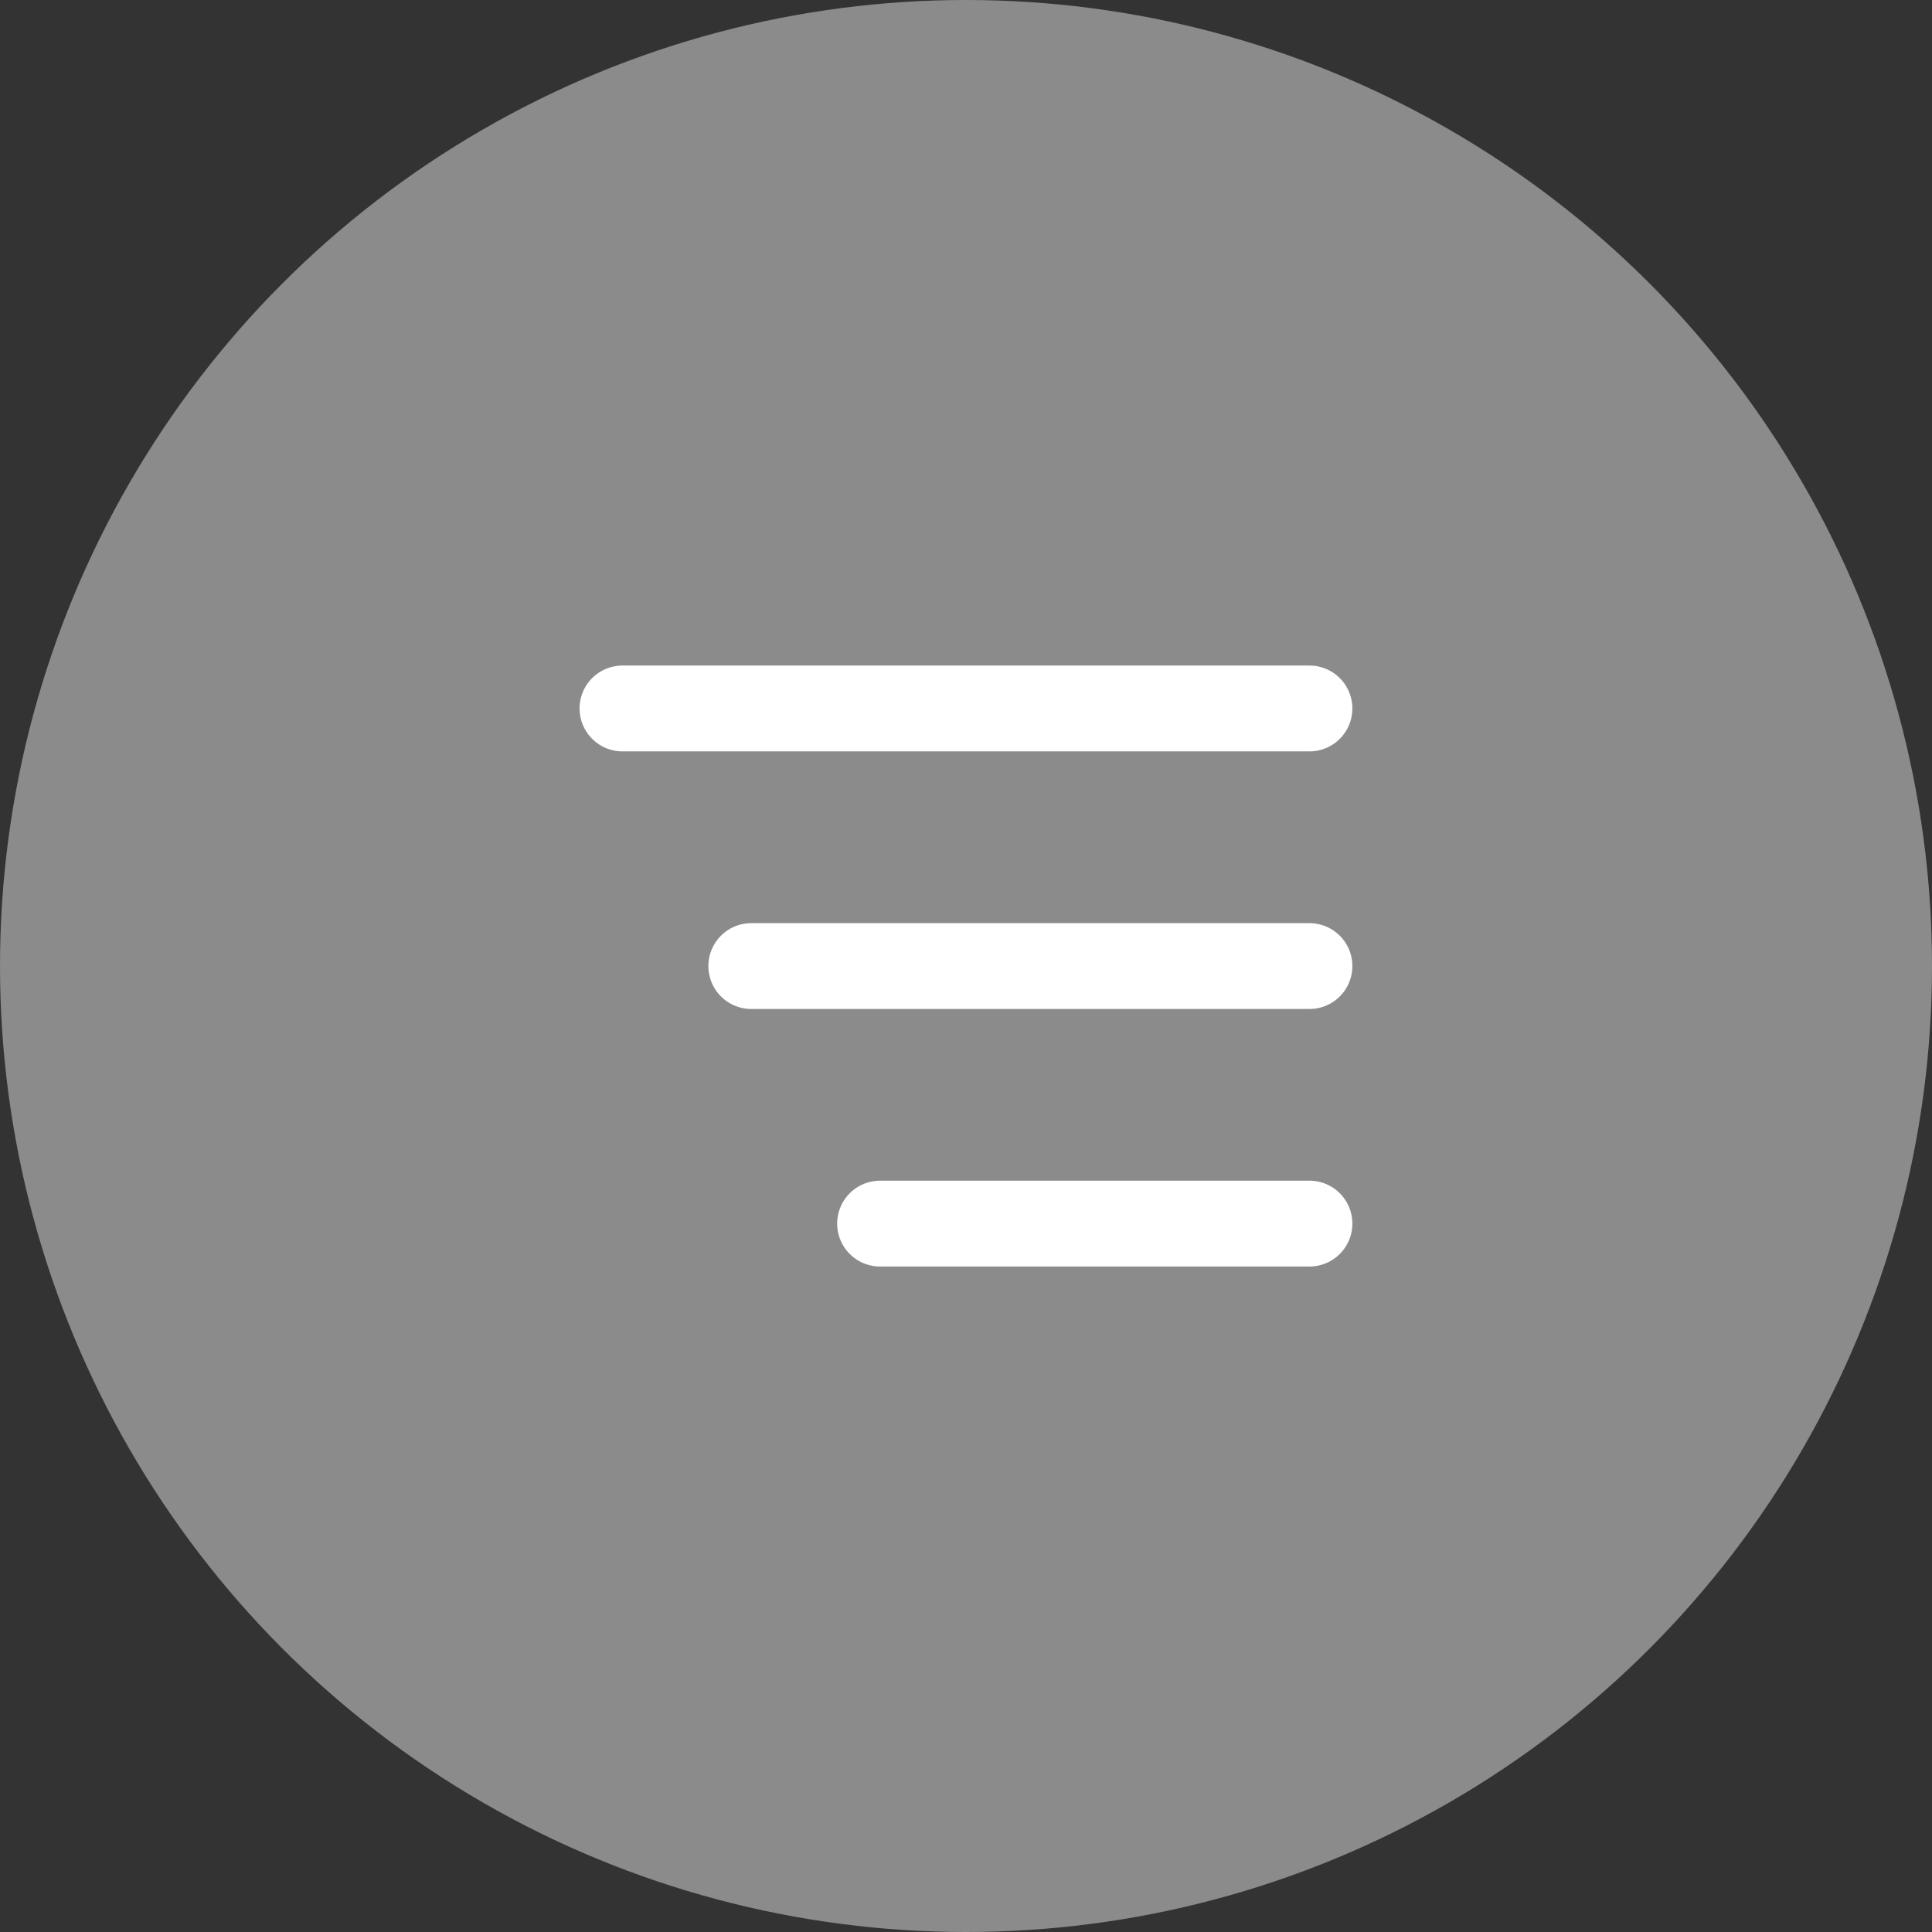
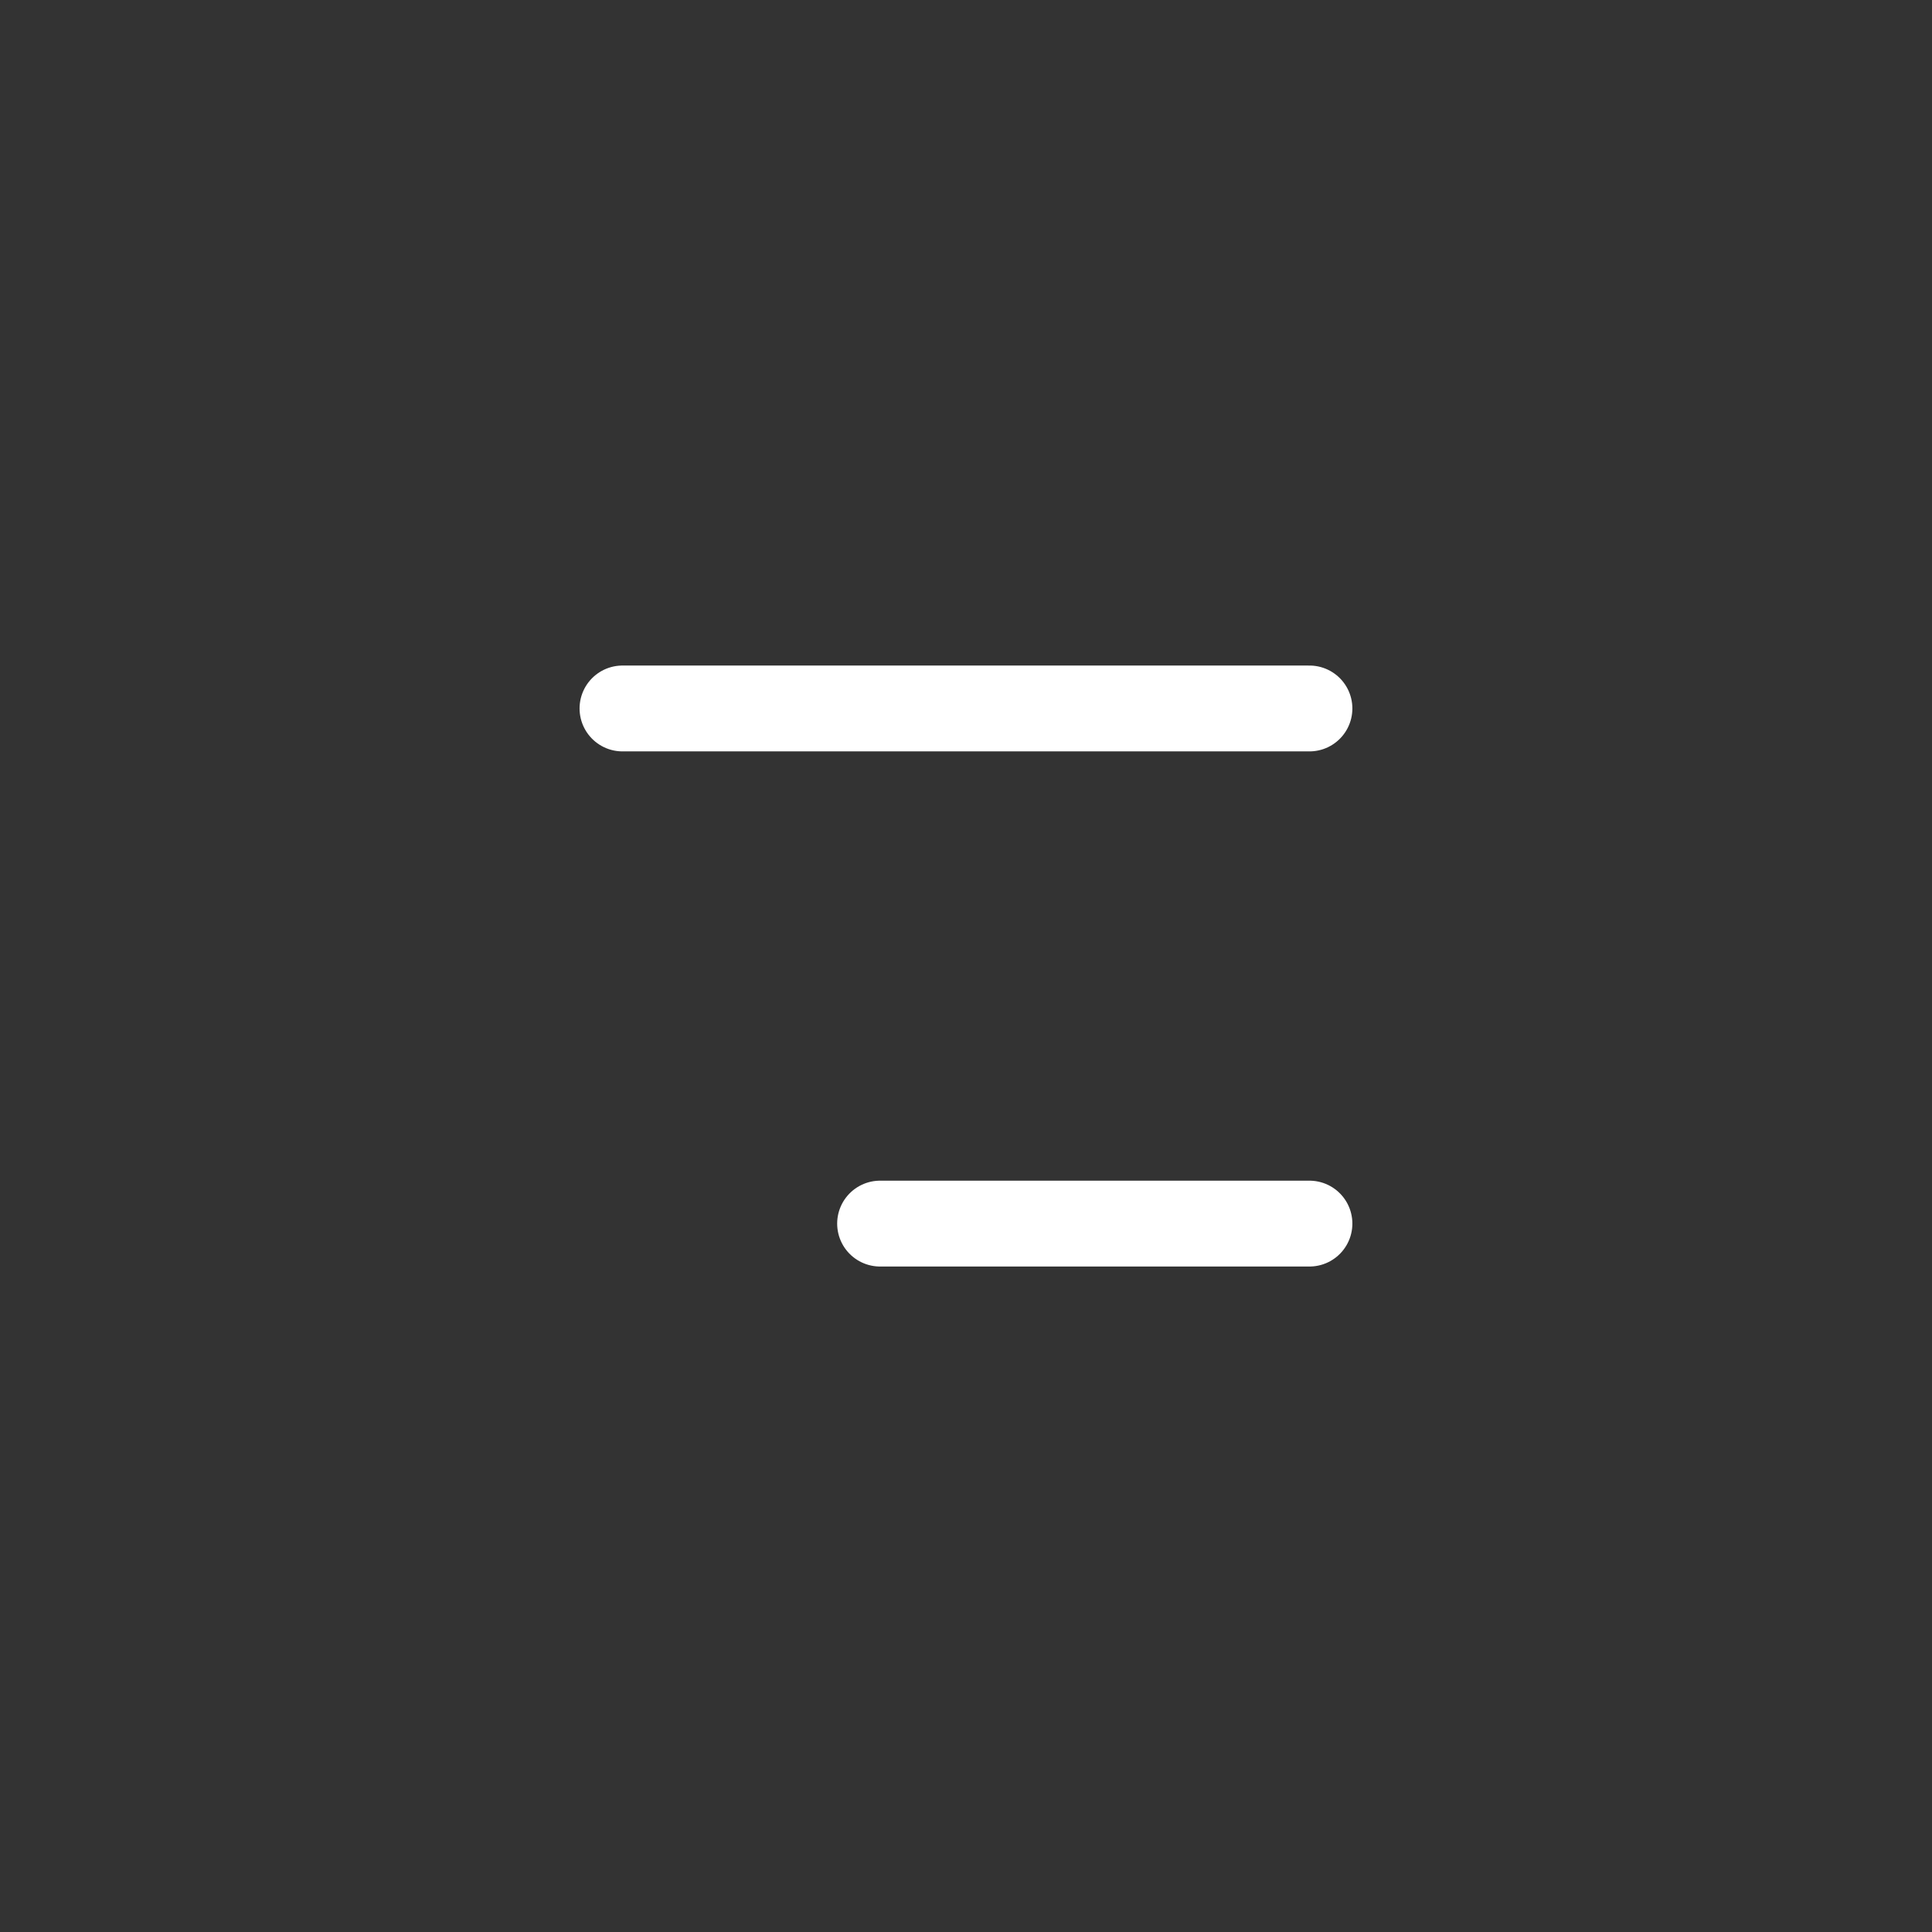
<svg xmlns="http://www.w3.org/2000/svg" width="30" height="30" viewBox="0 0 30 30" fill="none">
  <rect x="0" y="0" width="30" height="30" fill="#333333" stroke="none" />
-   <circle cx="15" cy="15" r="15" fill="#8B8B8B" />
-   <path d="M9.666 11.001H20.333M11.666 15.001H20.333M13.666 19H20.333" stroke="white" stroke-width="1.333" stroke-linecap="round" stroke-linejoin="round" />
+   <path d="M9.666 11.001H20.333M11.666 15.001M13.666 19H20.333" stroke="white" stroke-width="1.333" stroke-linecap="round" stroke-linejoin="round" />
</svg>